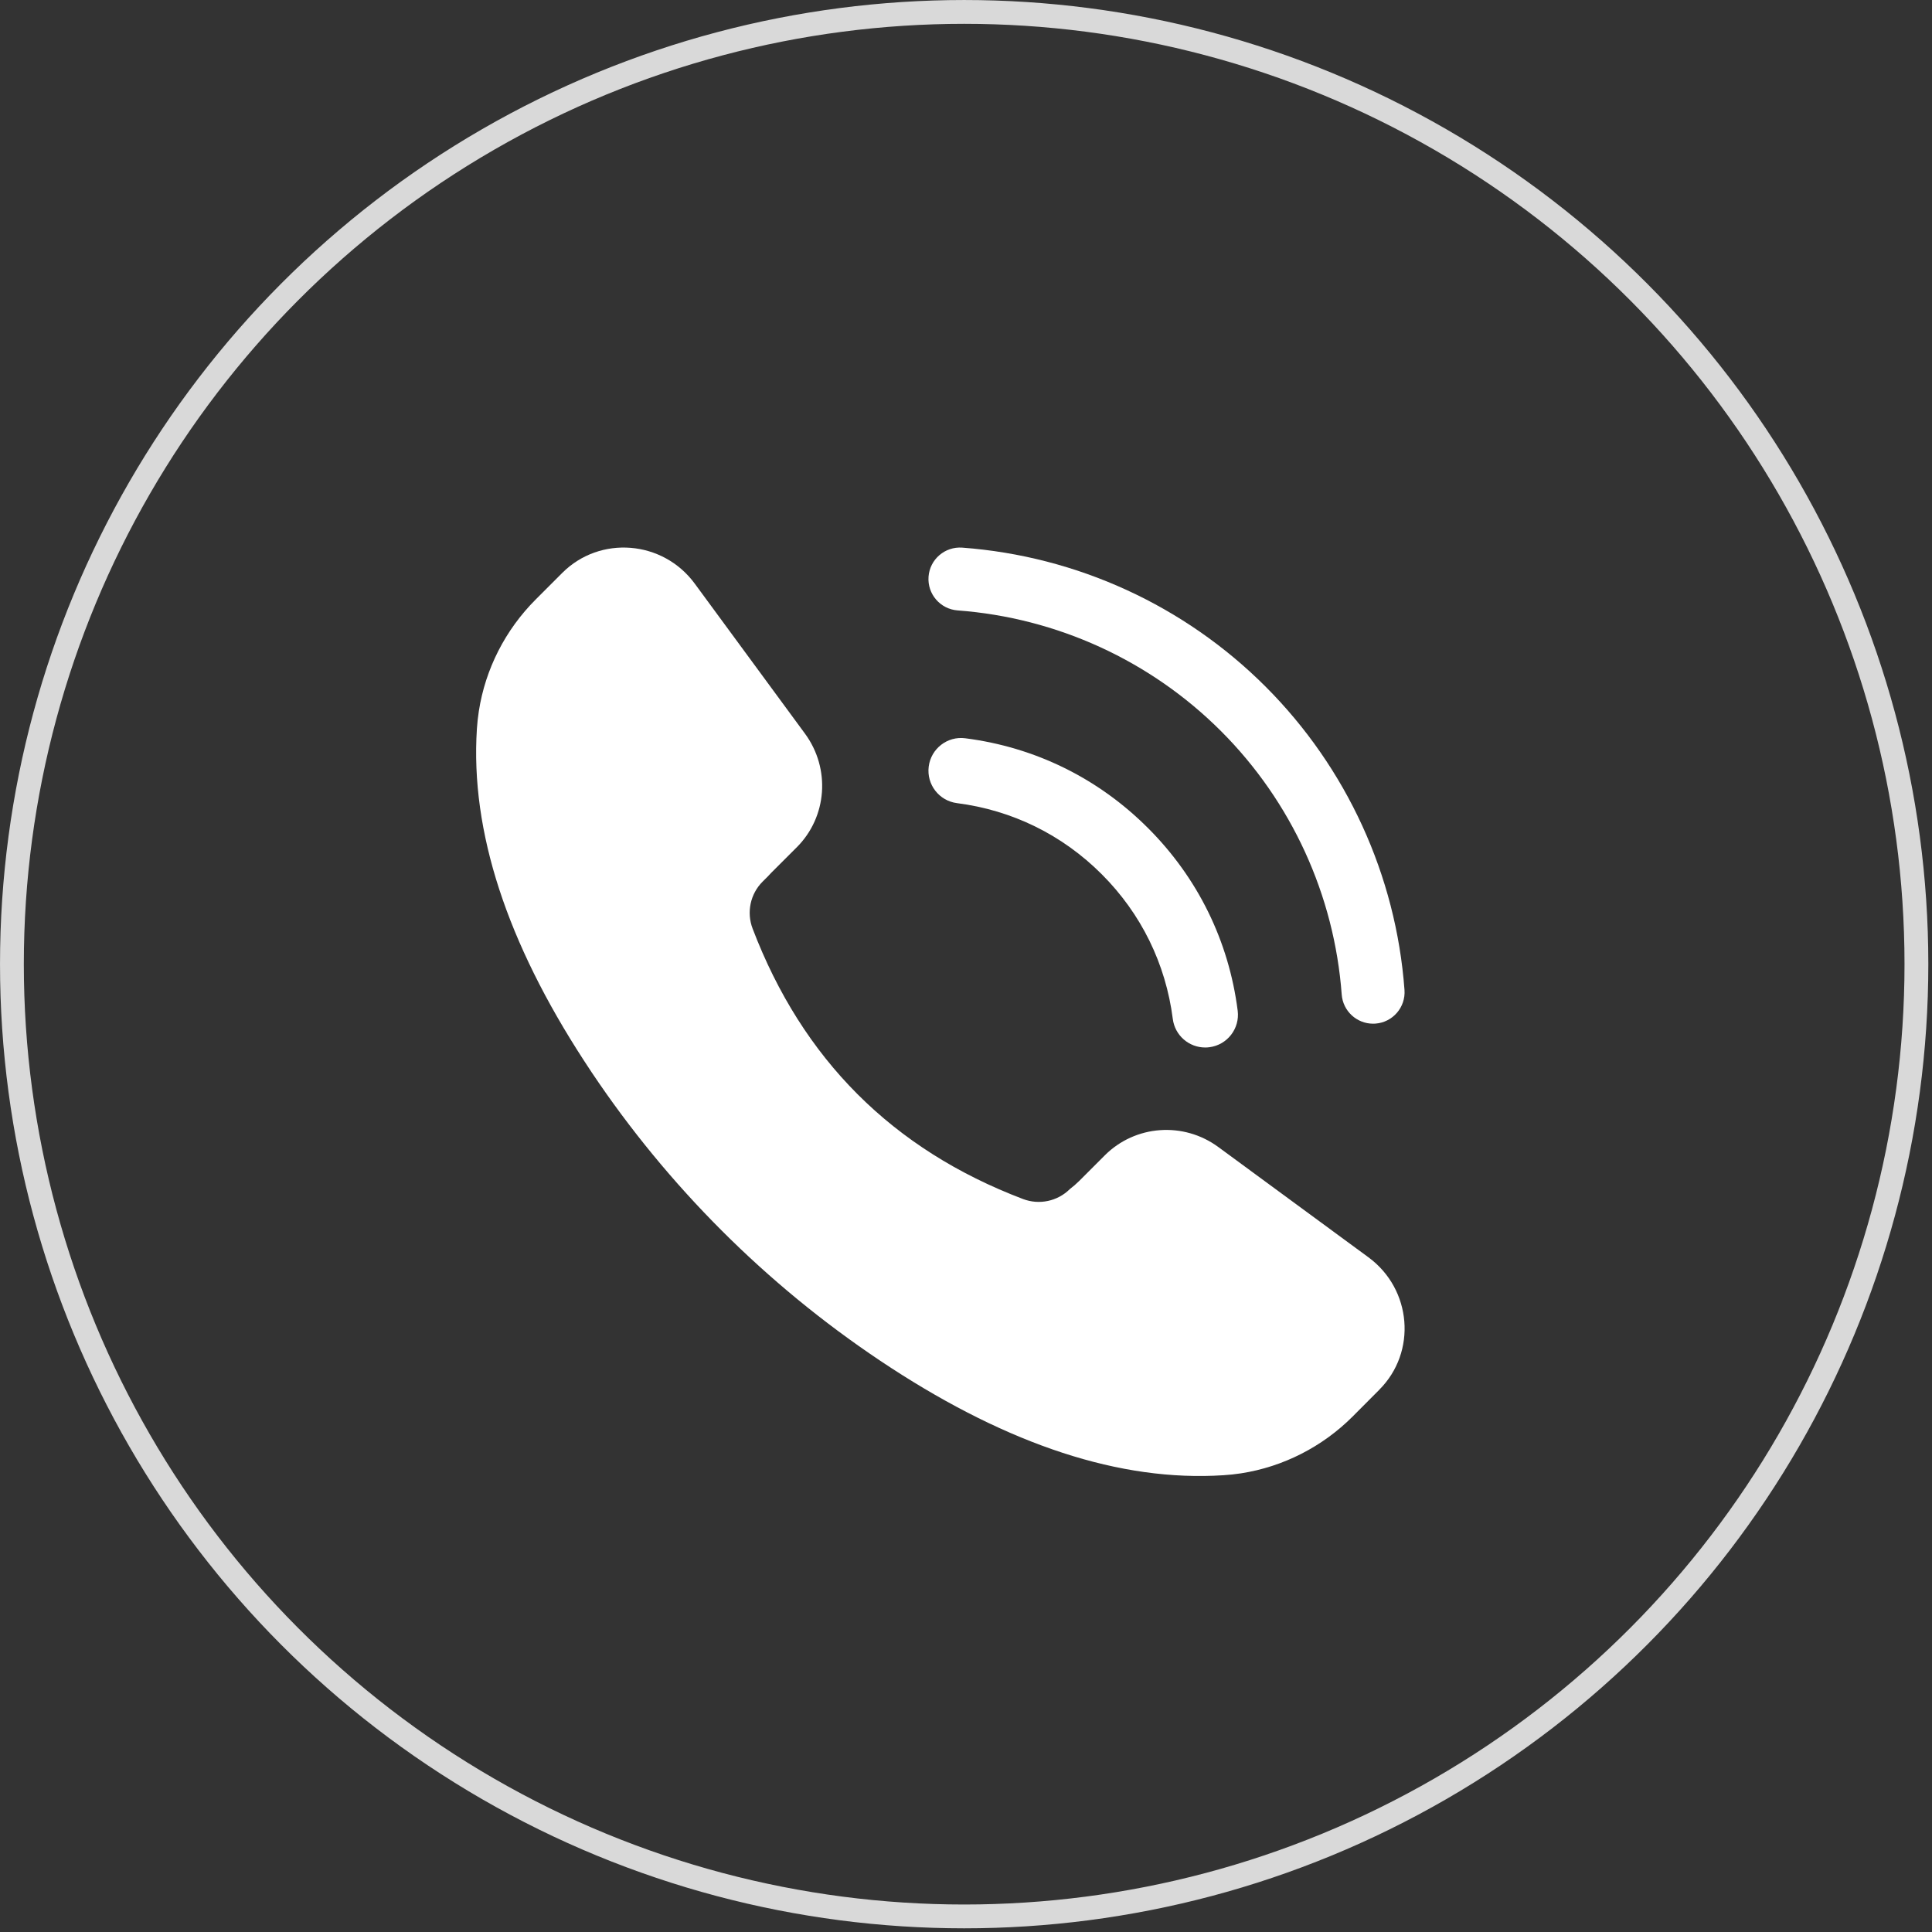
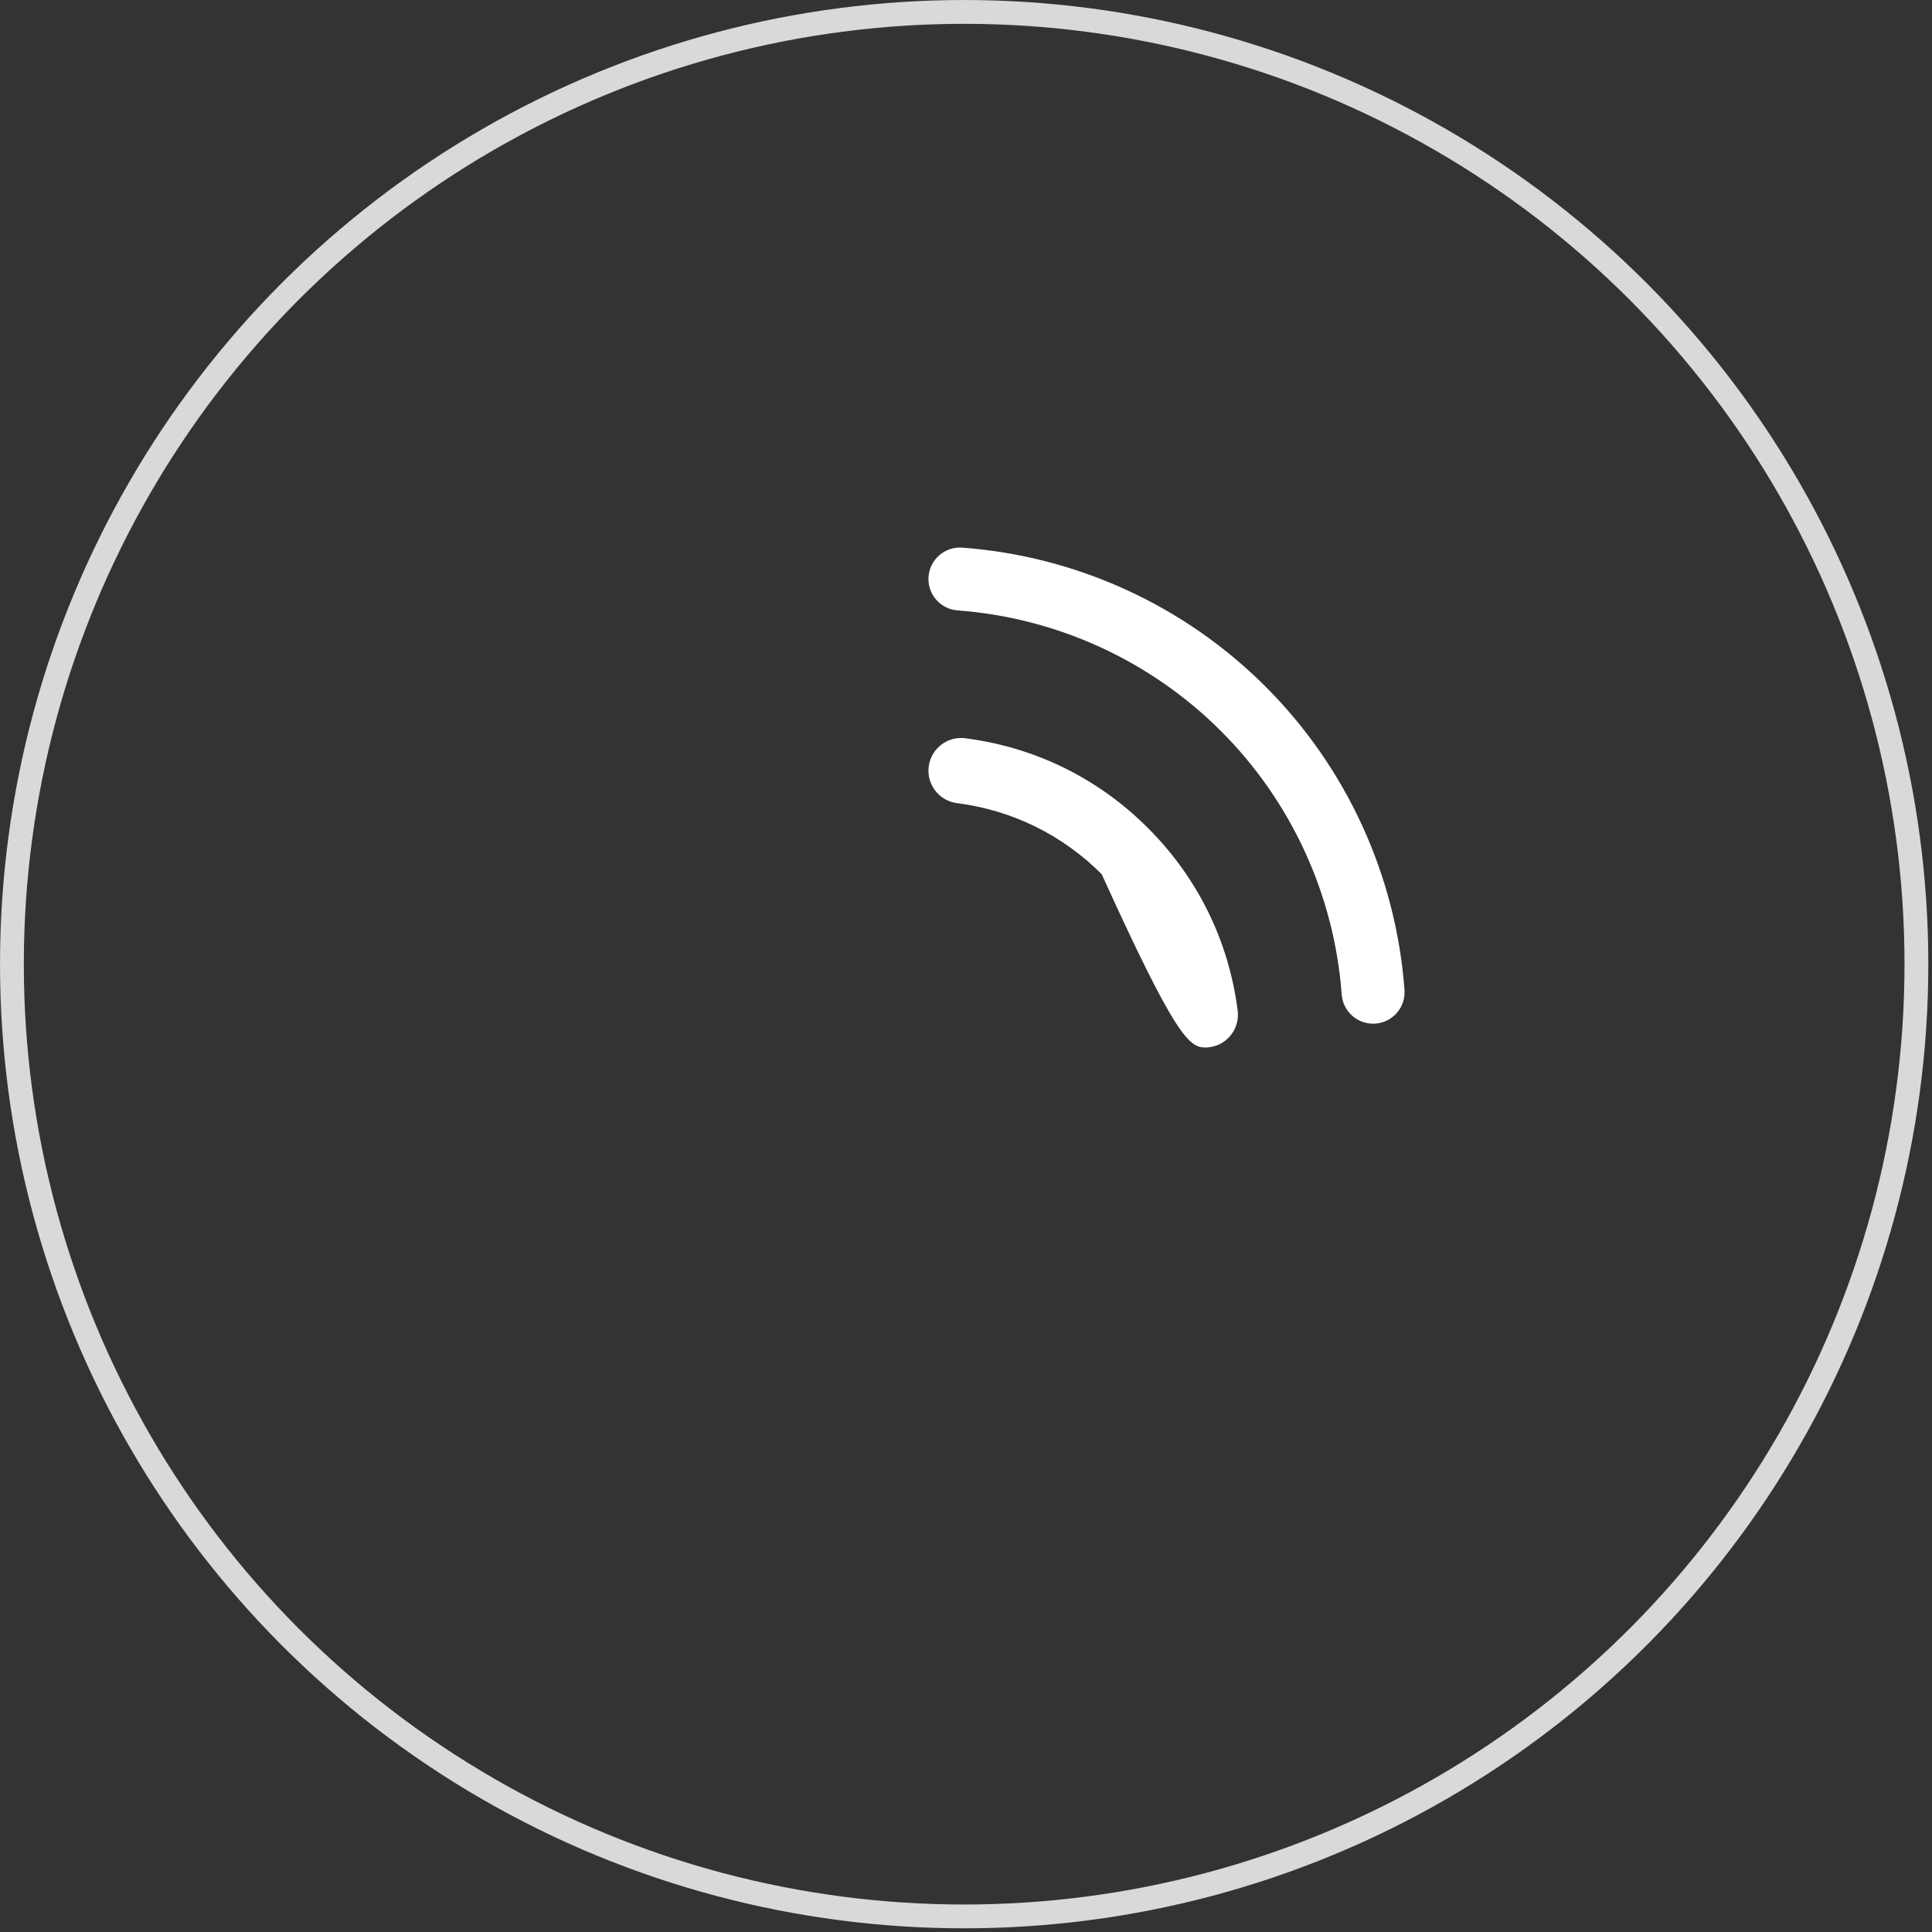
<svg xmlns="http://www.w3.org/2000/svg" width="77" height="77" viewBox="0 0 77 77" fill="none">
  <rect x="0" y="0" width="77" height="77" fill="#333333" stroke="none" />
  <circle cx="38.427" cy="38.427" r="37.952" stroke="#D9D9D9" stroke-width="0.949" />
-   <path d="M54.969 55.39C56.476 53.888 56.272 51.386 54.542 50.112L48.559 45.717C47.168 44.693 45.248 44.835 44.036 46.042L43.012 47.067C42.894 47.184 42.77 47.291 42.642 47.388C42.152 47.877 41.42 48.033 40.772 47.787C35.57 45.812 31.981 42.216 29.995 37.009C29.748 36.36 29.903 35.628 30.394 35.137L30.598 34.934C30.642 34.885 30.686 34.837 30.733 34.79L31.757 33.767C32.968 32.555 33.106 30.636 32.086 29.244L27.688 23.259C26.418 21.532 23.914 21.329 22.41 22.832L21.351 23.892C20.141 25.102 19.345 26.66 19.084 28.343C19.048 28.573 19.023 28.807 19.007 29.042C18.74 33.161 20.225 37.579 23.27 42.264C23.372 42.422 23.476 42.58 23.582 42.739C26.619 47.274 30.53 51.186 35.066 54.222C35.216 54.322 35.364 54.421 35.514 54.518C40.208 57.571 44.637 59.065 48.763 58.795C48.996 58.781 49.23 58.755 49.46 58.72C51.143 58.46 52.703 57.662 53.909 56.456L54.969 55.392V55.39Z" fill="white" />
  <path d="M55.976 39.451C55.639 34.89 53.671 30.598 50.438 27.364C47.206 24.132 42.914 22.165 38.351 21.826C37.66 21.776 37.058 22.292 37.007 22.984C36.955 23.675 37.475 24.277 38.166 24.328C42.129 24.623 45.856 26.331 48.664 29.139C51.472 31.947 53.18 35.675 53.474 39.637C53.523 40.296 54.073 40.799 54.724 40.799C54.756 40.799 54.786 40.798 54.818 40.796C55.509 40.745 56.028 40.143 55.976 39.452V39.451Z" fill="white" />
-   <path d="M45.75 32.999C43.767 31.015 41.249 29.779 38.471 29.424C37.758 29.33 37.104 29.838 37.014 30.552C36.923 31.266 37.428 31.918 38.142 32.009C40.342 32.291 42.337 33.27 43.909 34.842C45.481 36.414 46.46 38.408 46.742 40.61C46.826 41.268 47.386 41.748 48.033 41.748C48.088 41.748 48.144 41.745 48.2 41.737C48.914 41.646 49.419 40.993 49.328 40.279C48.973 37.5 47.736 34.984 45.752 33L45.75 32.999Z" fill="white" />
+   <path d="M45.75 32.999C43.767 31.015 41.249 29.779 38.471 29.424C37.758 29.33 37.104 29.838 37.014 30.552C36.923 31.266 37.428 31.918 38.142 32.009C40.342 32.291 42.337 33.27 43.909 34.842C46.826 41.268 47.386 41.748 48.033 41.748C48.088 41.748 48.144 41.745 48.2 41.737C48.914 41.646 49.419 40.993 49.328 40.279C48.973 37.5 47.736 34.984 45.752 33L45.75 32.999Z" fill="white" />
</svg>